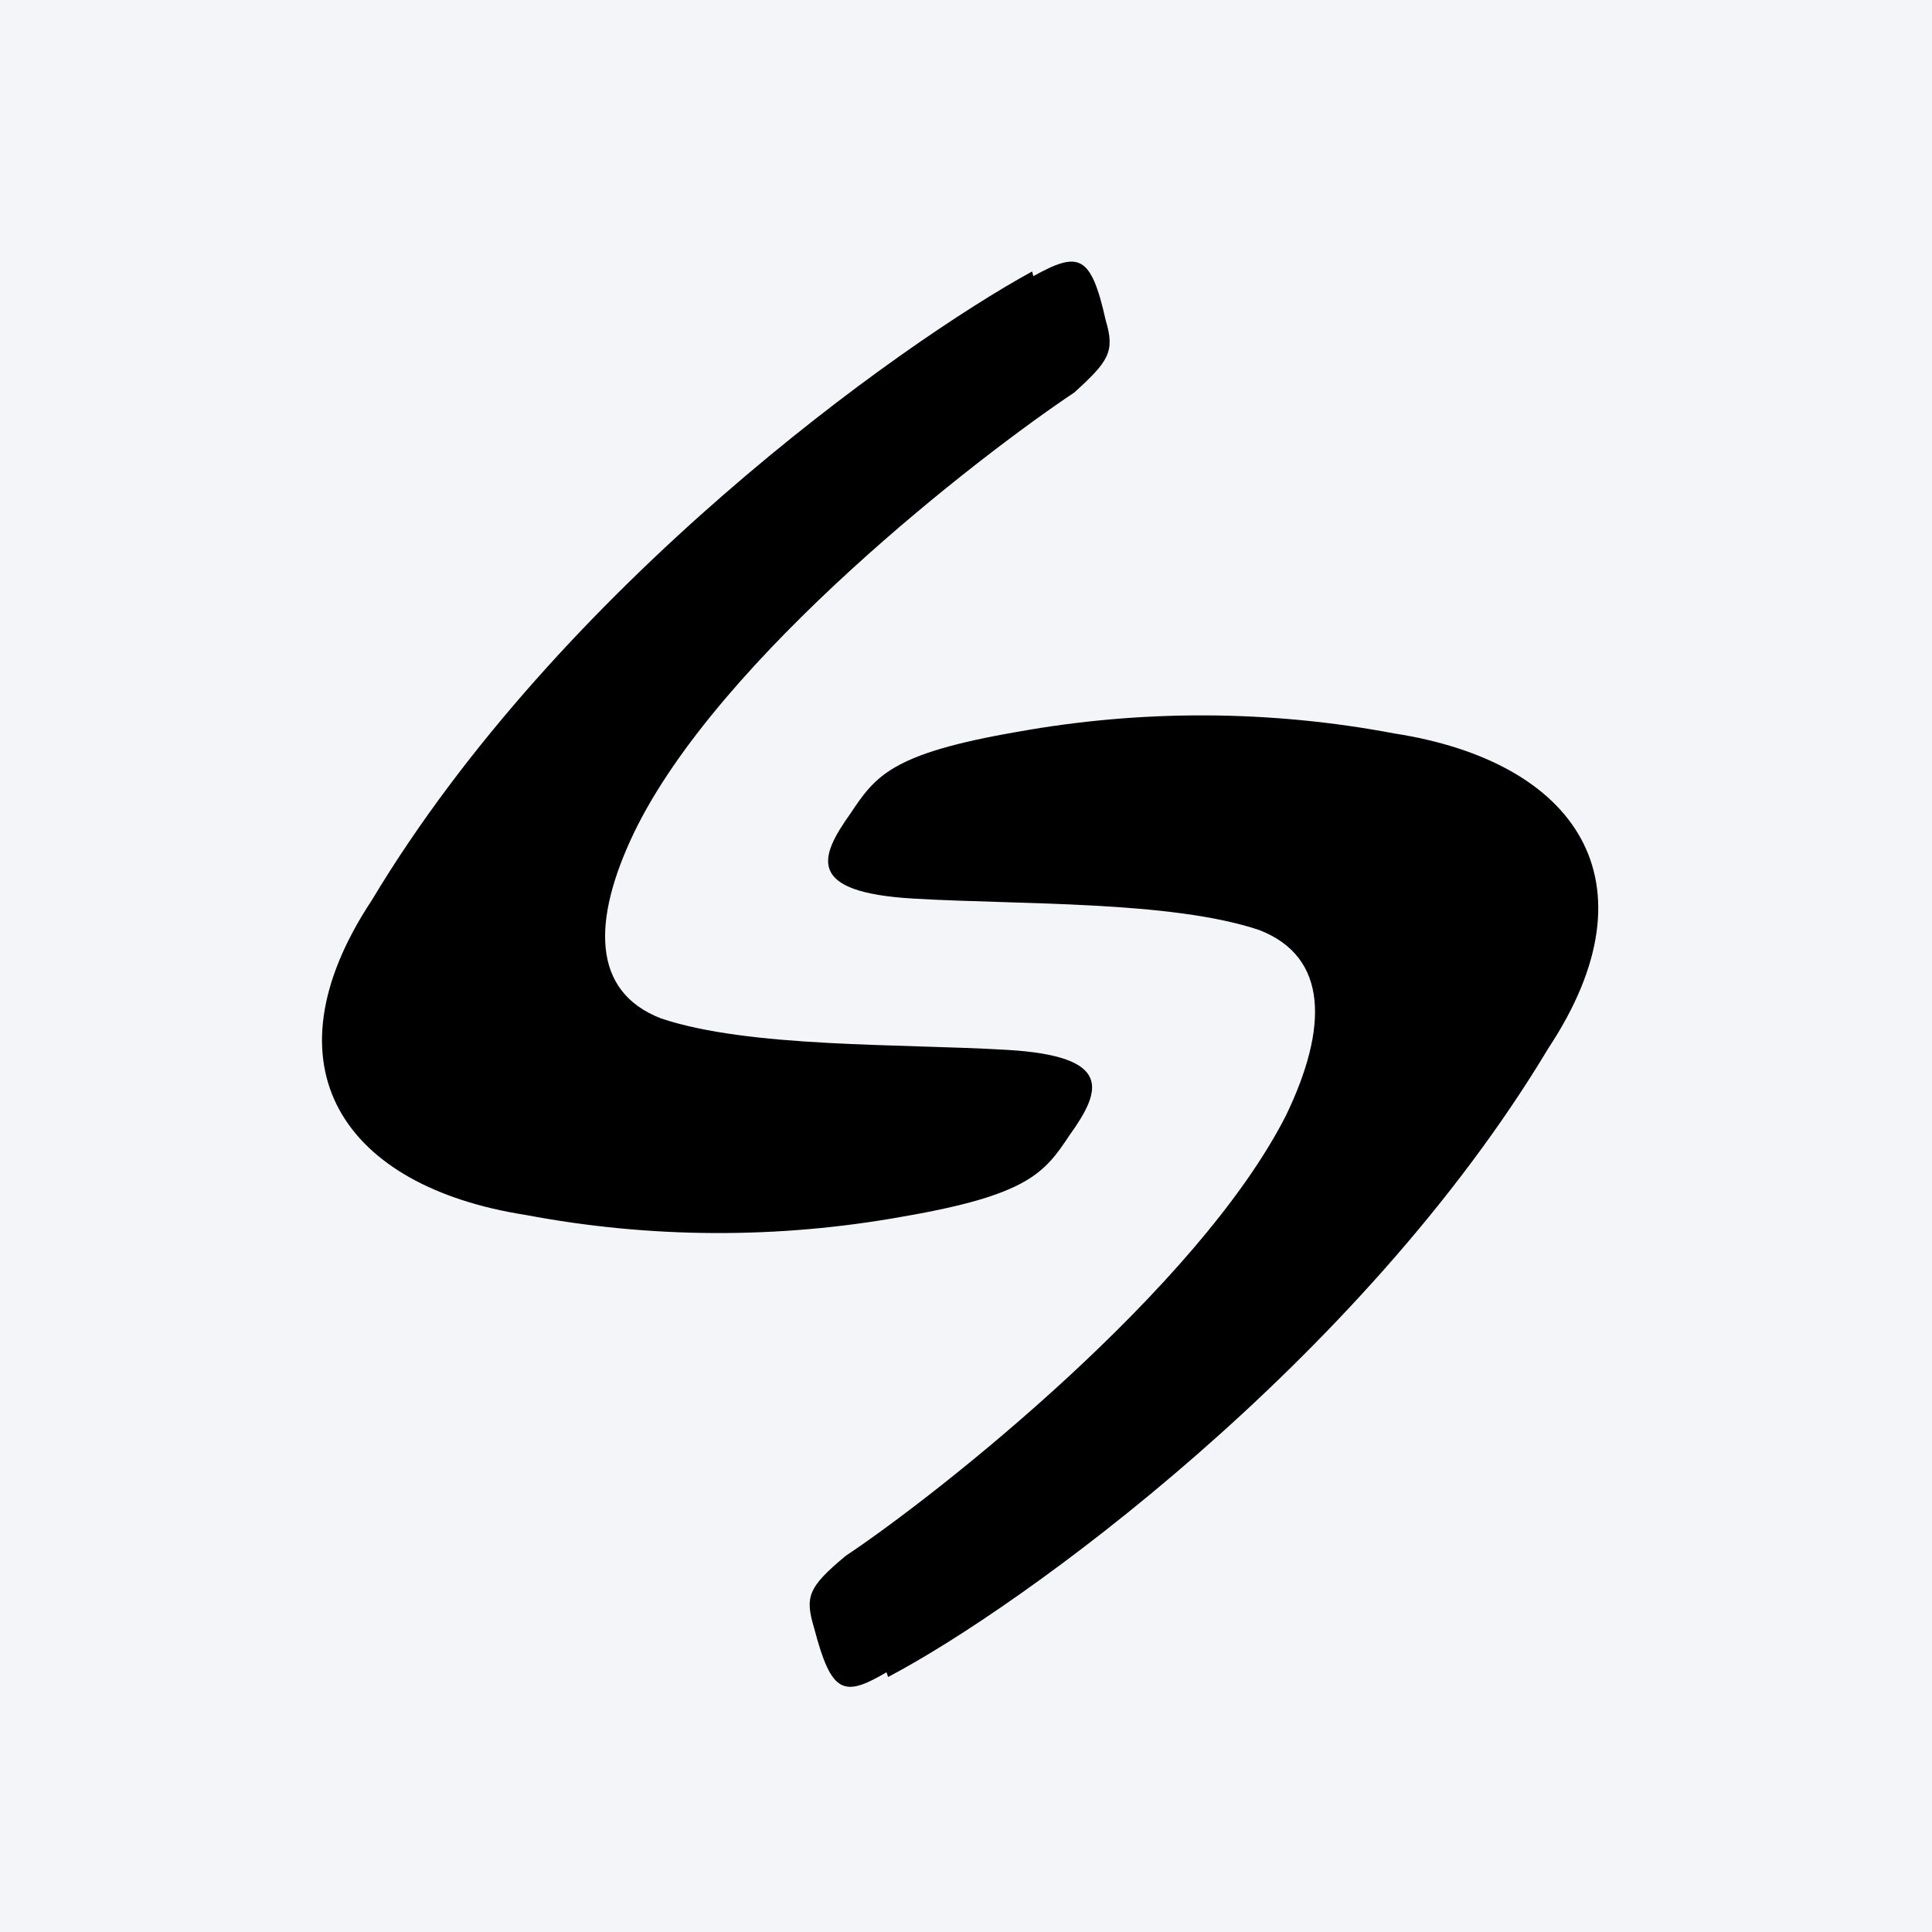
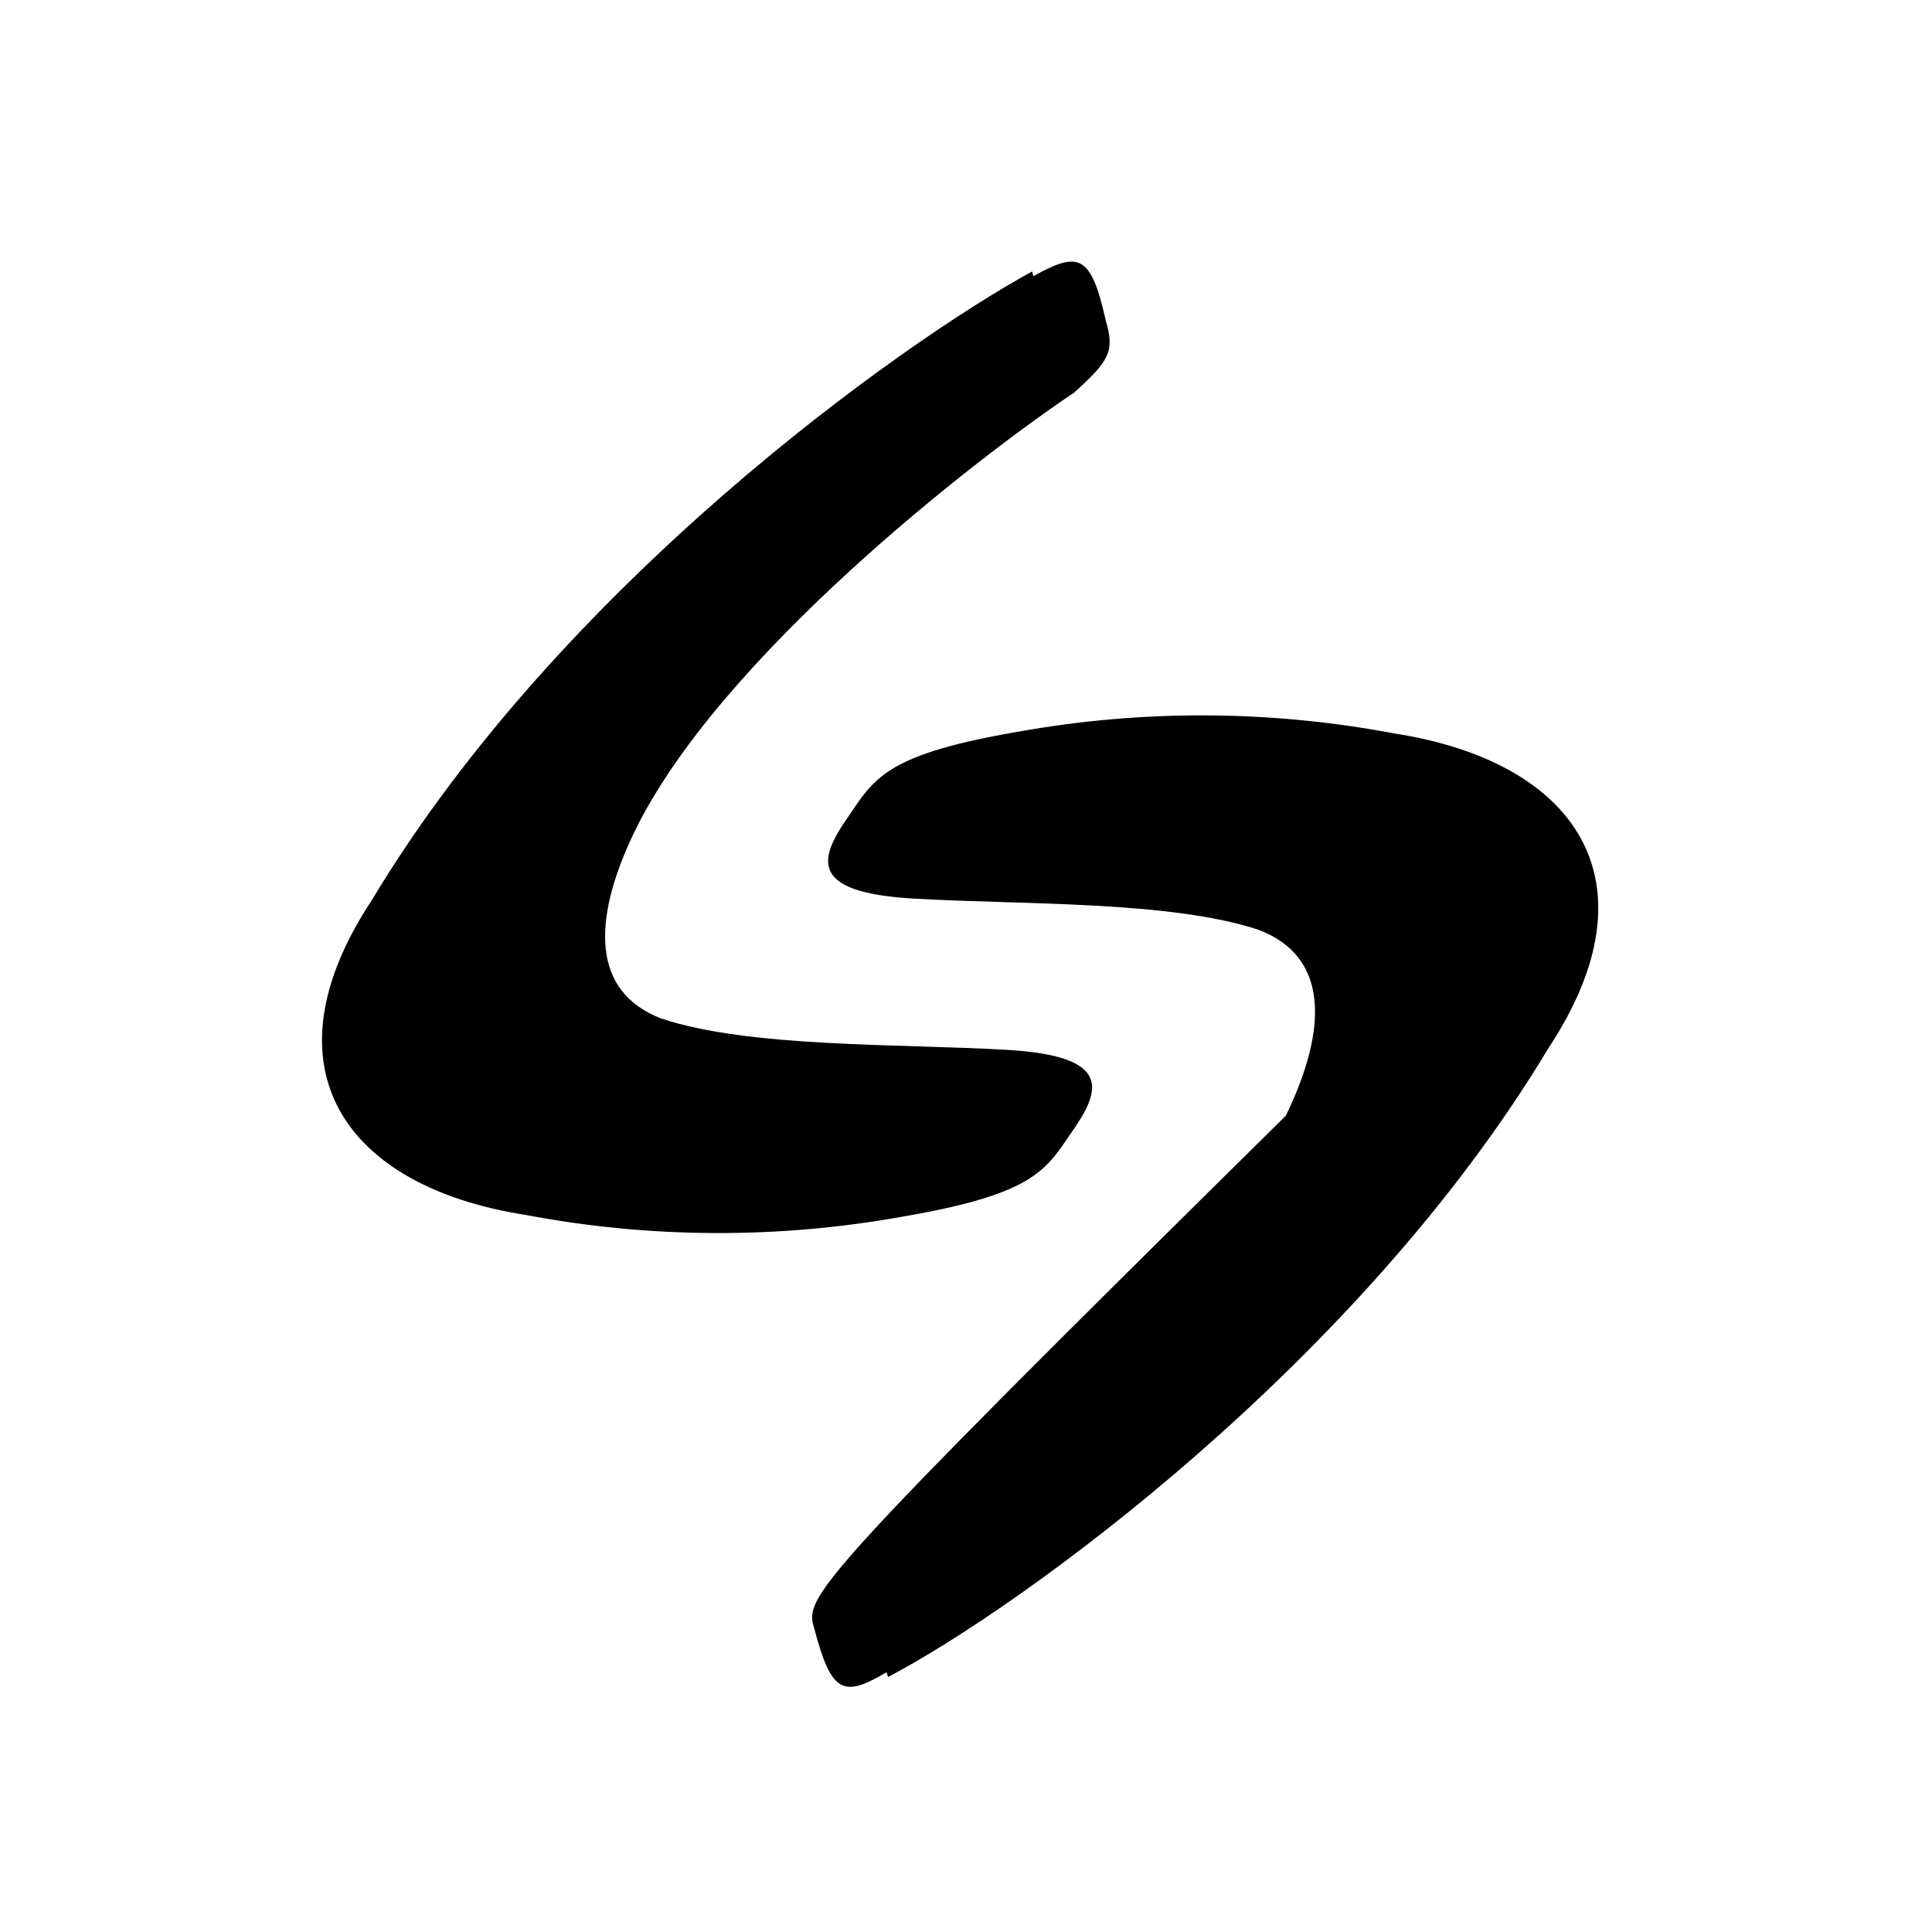
<svg xmlns="http://www.w3.org/2000/svg" width="96" height="96" viewBox="0 0 96 96" fill="none">
-   <rect width="96" height="96" fill="#F4F5F8" />
-   <path d="M44.129 83.328C50.692 79.89 67.57 67.701 76.946 52.073C82.416 43.791 78.337 37.852 69.289 36.446C63.095 35.274 56.739 35.248 50.536 36.368C44.285 37.446 43.503 38.556 42.253 40.431C40.691 42.619 40.065 44.338 45.379 44.65C50.692 44.963 58.193 44.744 62.569 46.213C66.007 47.541 66.007 51.058 63.897 55.433C59.522 64.028 46.707 74.186 42.019 77.312C40.144 78.874 39.987 79.343 40.456 80.906C41.316 84.188 41.925 84.344 44.05 83.094L44.129 83.328Z" fill="black" />
+   <path d="M44.129 83.328C50.692 79.89 67.57 67.701 76.946 52.073C82.416 43.791 78.337 37.852 69.289 36.446C63.095 35.274 56.739 35.248 50.536 36.368C44.285 37.446 43.503 38.556 42.253 40.431C40.691 42.619 40.065 44.338 45.379 44.65C50.692 44.963 58.193 44.744 62.569 46.213C66.007 47.541 66.007 51.058 63.897 55.433C40.144 78.874 39.987 79.343 40.456 80.906C41.316 84.188 41.925 84.344 44.05 83.094L44.129 83.328Z" fill="black" />
  <path d="M51.285 13.489C44.721 17.083 27.844 29.116 18.467 44.744C12.998 53.026 17.092 58.965 26.125 60.371C32.318 61.543 38.674 61.569 44.877 60.449C51.129 59.371 51.91 58.261 53.16 56.386C54.723 54.198 55.348 52.479 50.035 52.167C44.721 51.854 37.22 52.073 32.844 50.604C29.406 49.276 29.406 45.759 31.5 41.384C35.72 32.632 48.691 22.631 53.379 19.505C55.098 17.943 55.41 17.474 54.941 15.911C54.207 12.629 53.598 12.473 51.347 13.723L51.285 13.489Z" fill="black" />
</svg>